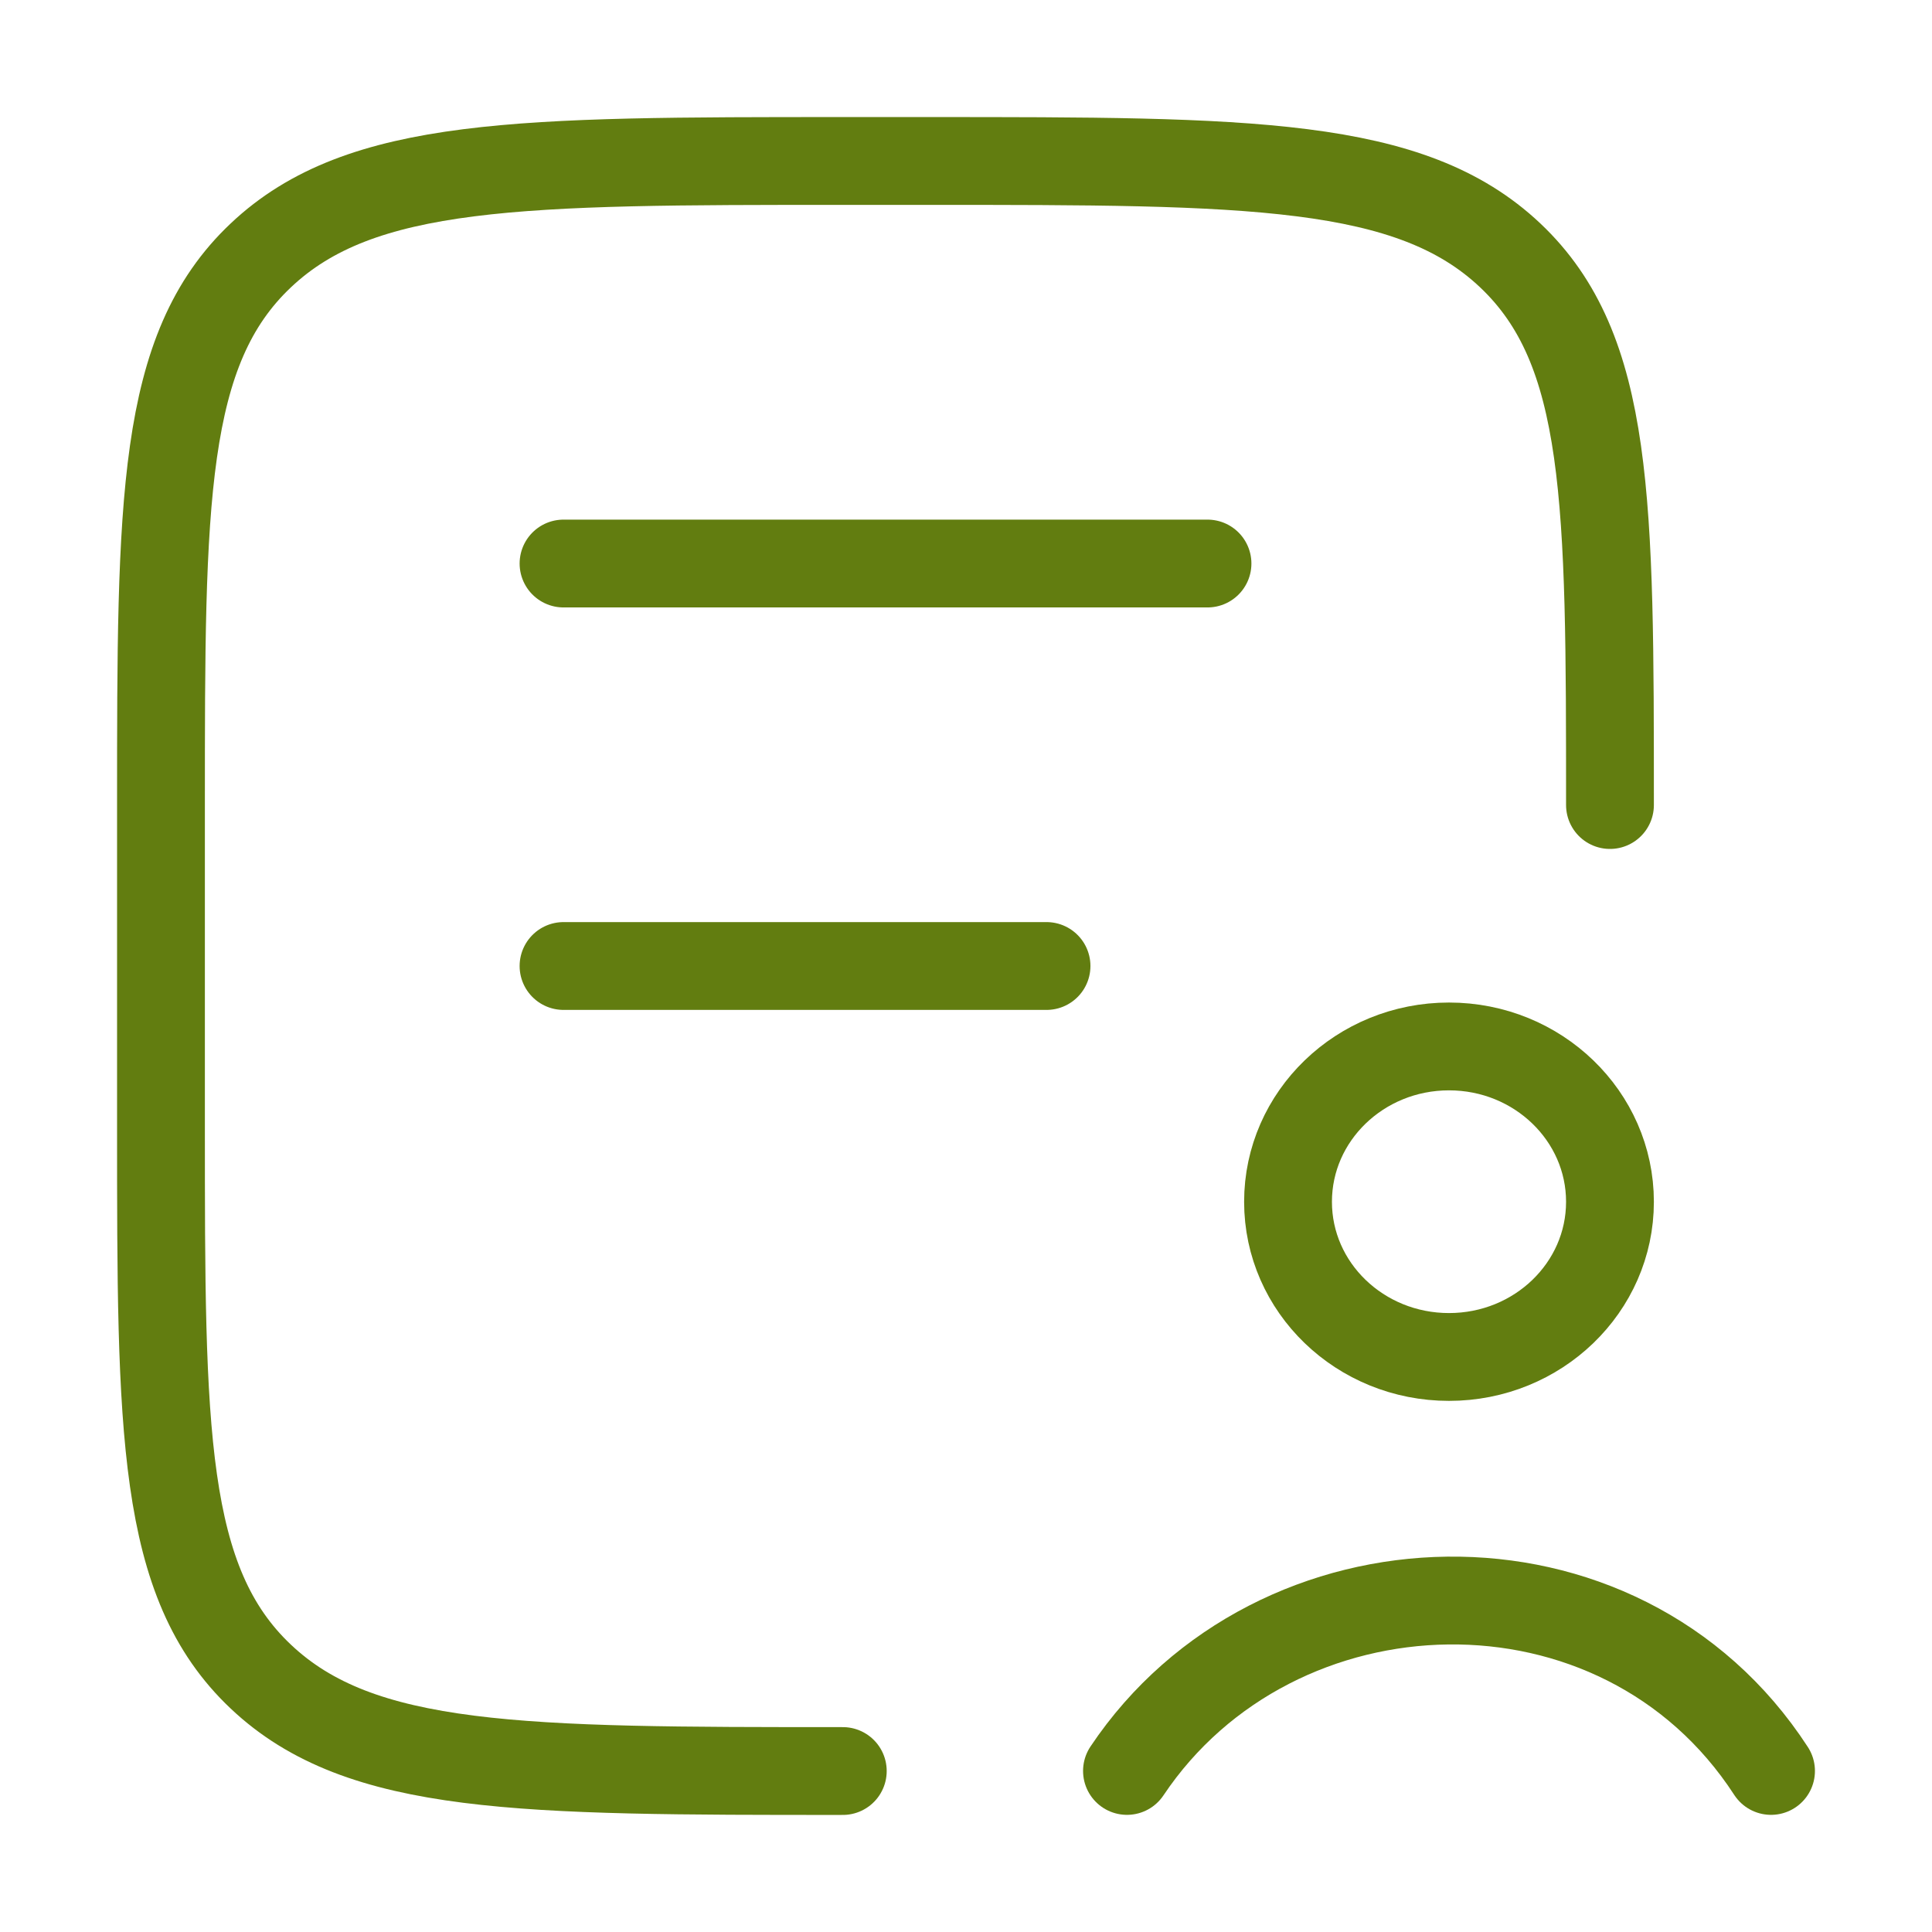
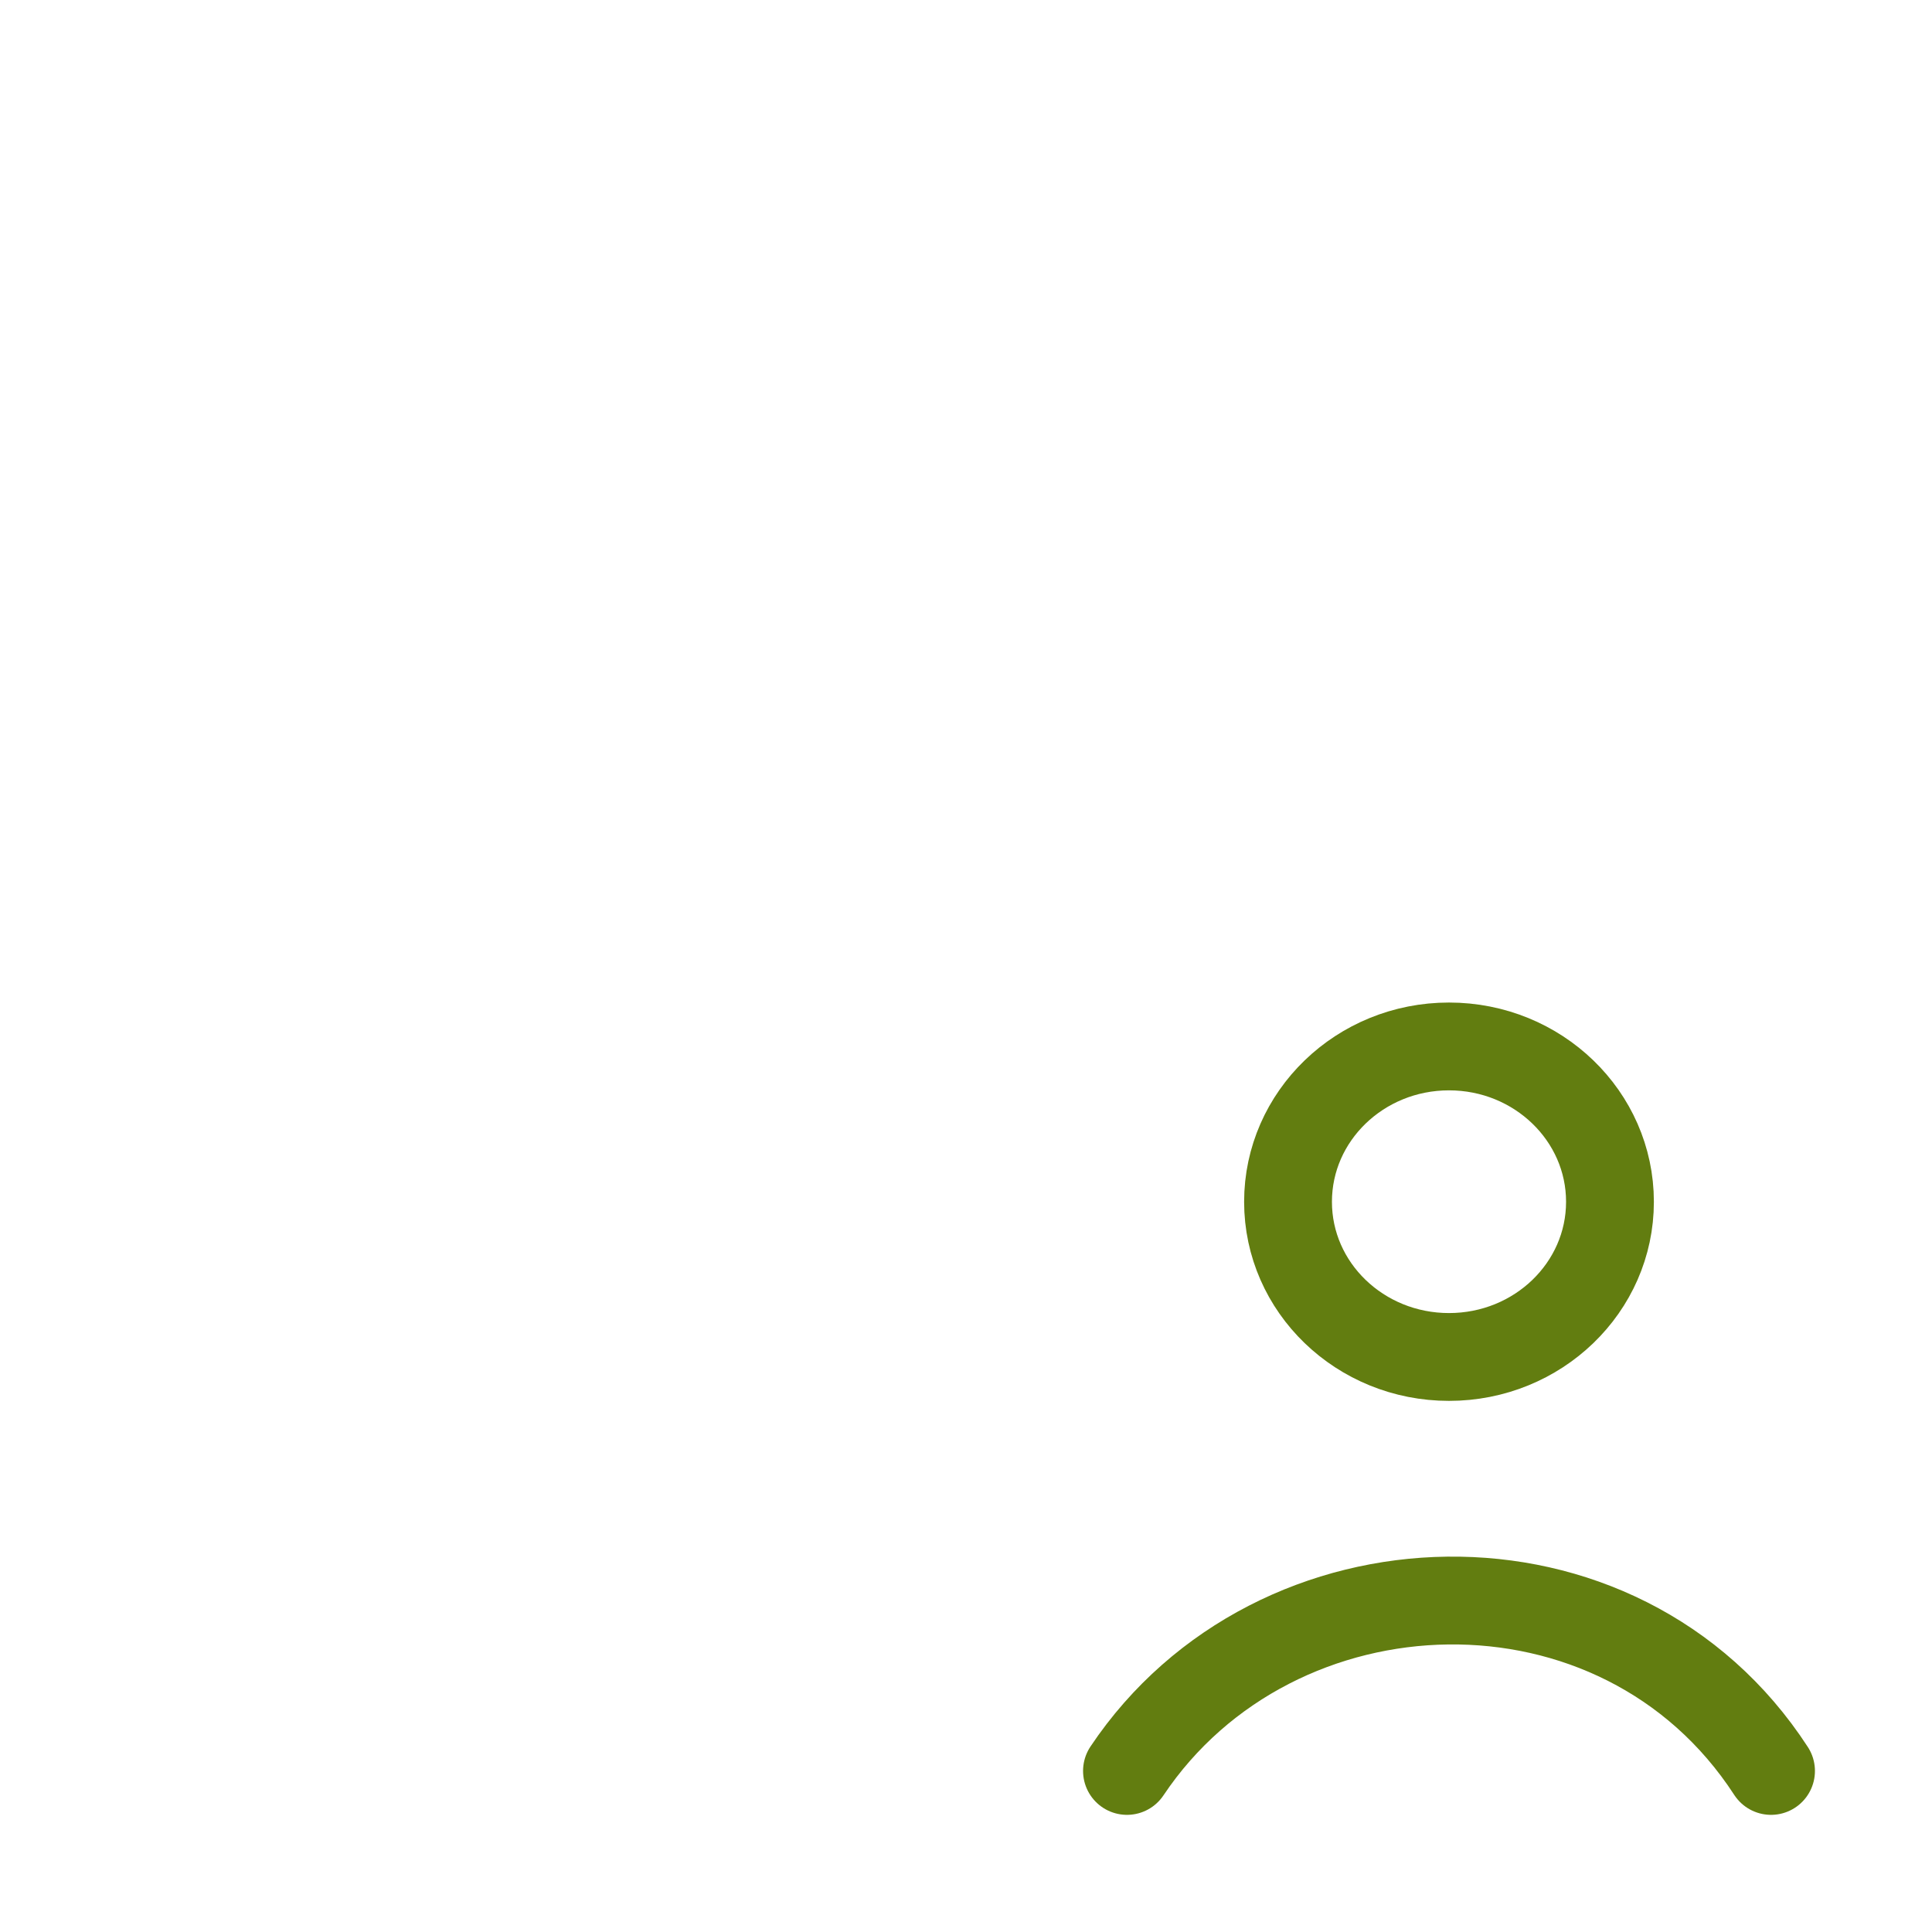
<svg xmlns="http://www.w3.org/2000/svg" width="22" height="22" viewBox="0 0 22 22" fill="none">
-   <path d="M9.597 20.167C5.938 20.167 4.107 20.167 2.97 19.092C1.833 18.019 1.833 16.29 1.833 12.833V9.167C1.833 5.71 1.833 3.981 2.97 2.908C4.107 1.833 5.938 1.833 9.597 1.833H10.569C14.229 1.833 16.059 1.833 17.197 2.908C18.333 3.981 18.333 5.71 18.333 9.167M6.417 6.417H13.75M6.417 11H11.917" stroke="#627D10" stroke-linecap="round" stroke-linejoin="round" />
  <path d="M12.833 20.166C14.518 17.648 18.442 17.51 20.167 20.166M18.333 13.685C18.333 14.661 17.513 15.452 16.5 15.452C15.487 15.452 14.667 14.661 14.667 13.685C14.667 12.709 15.487 11.916 16.5 11.916C17.513 11.916 18.333 12.709 18.333 13.685Z" stroke="#627D10" stroke-linecap="round" stroke-linejoin="round" />
</svg>